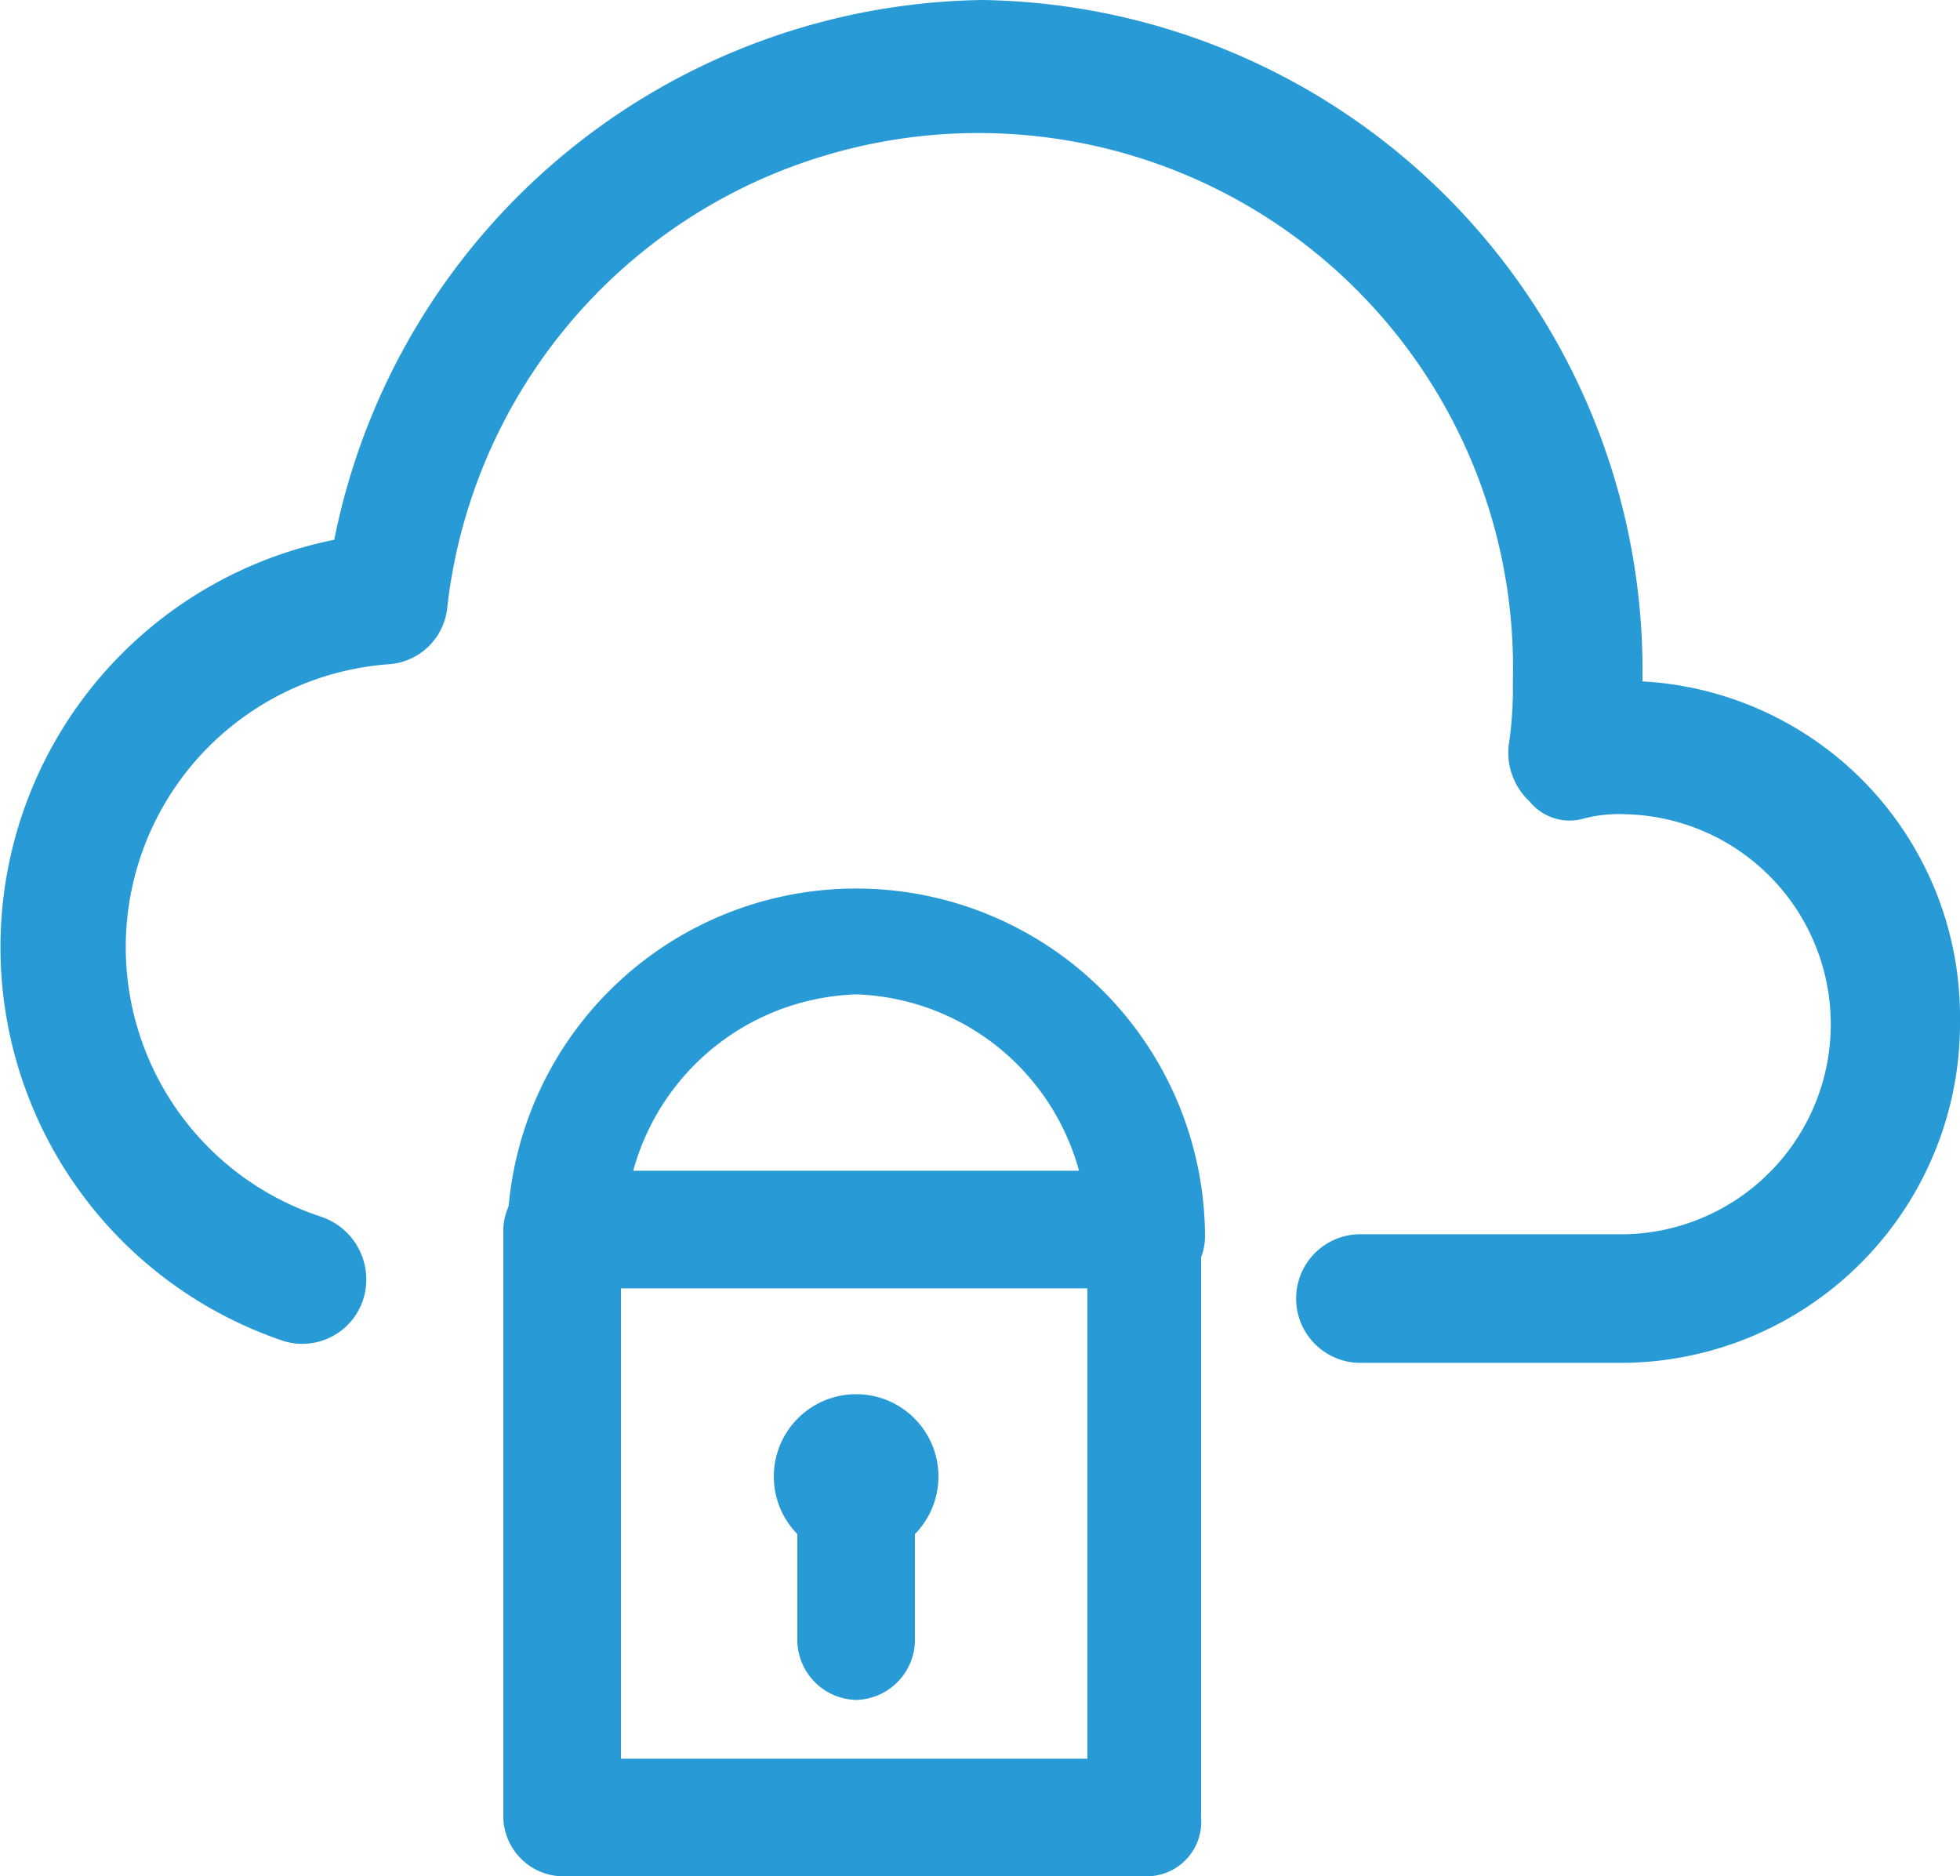
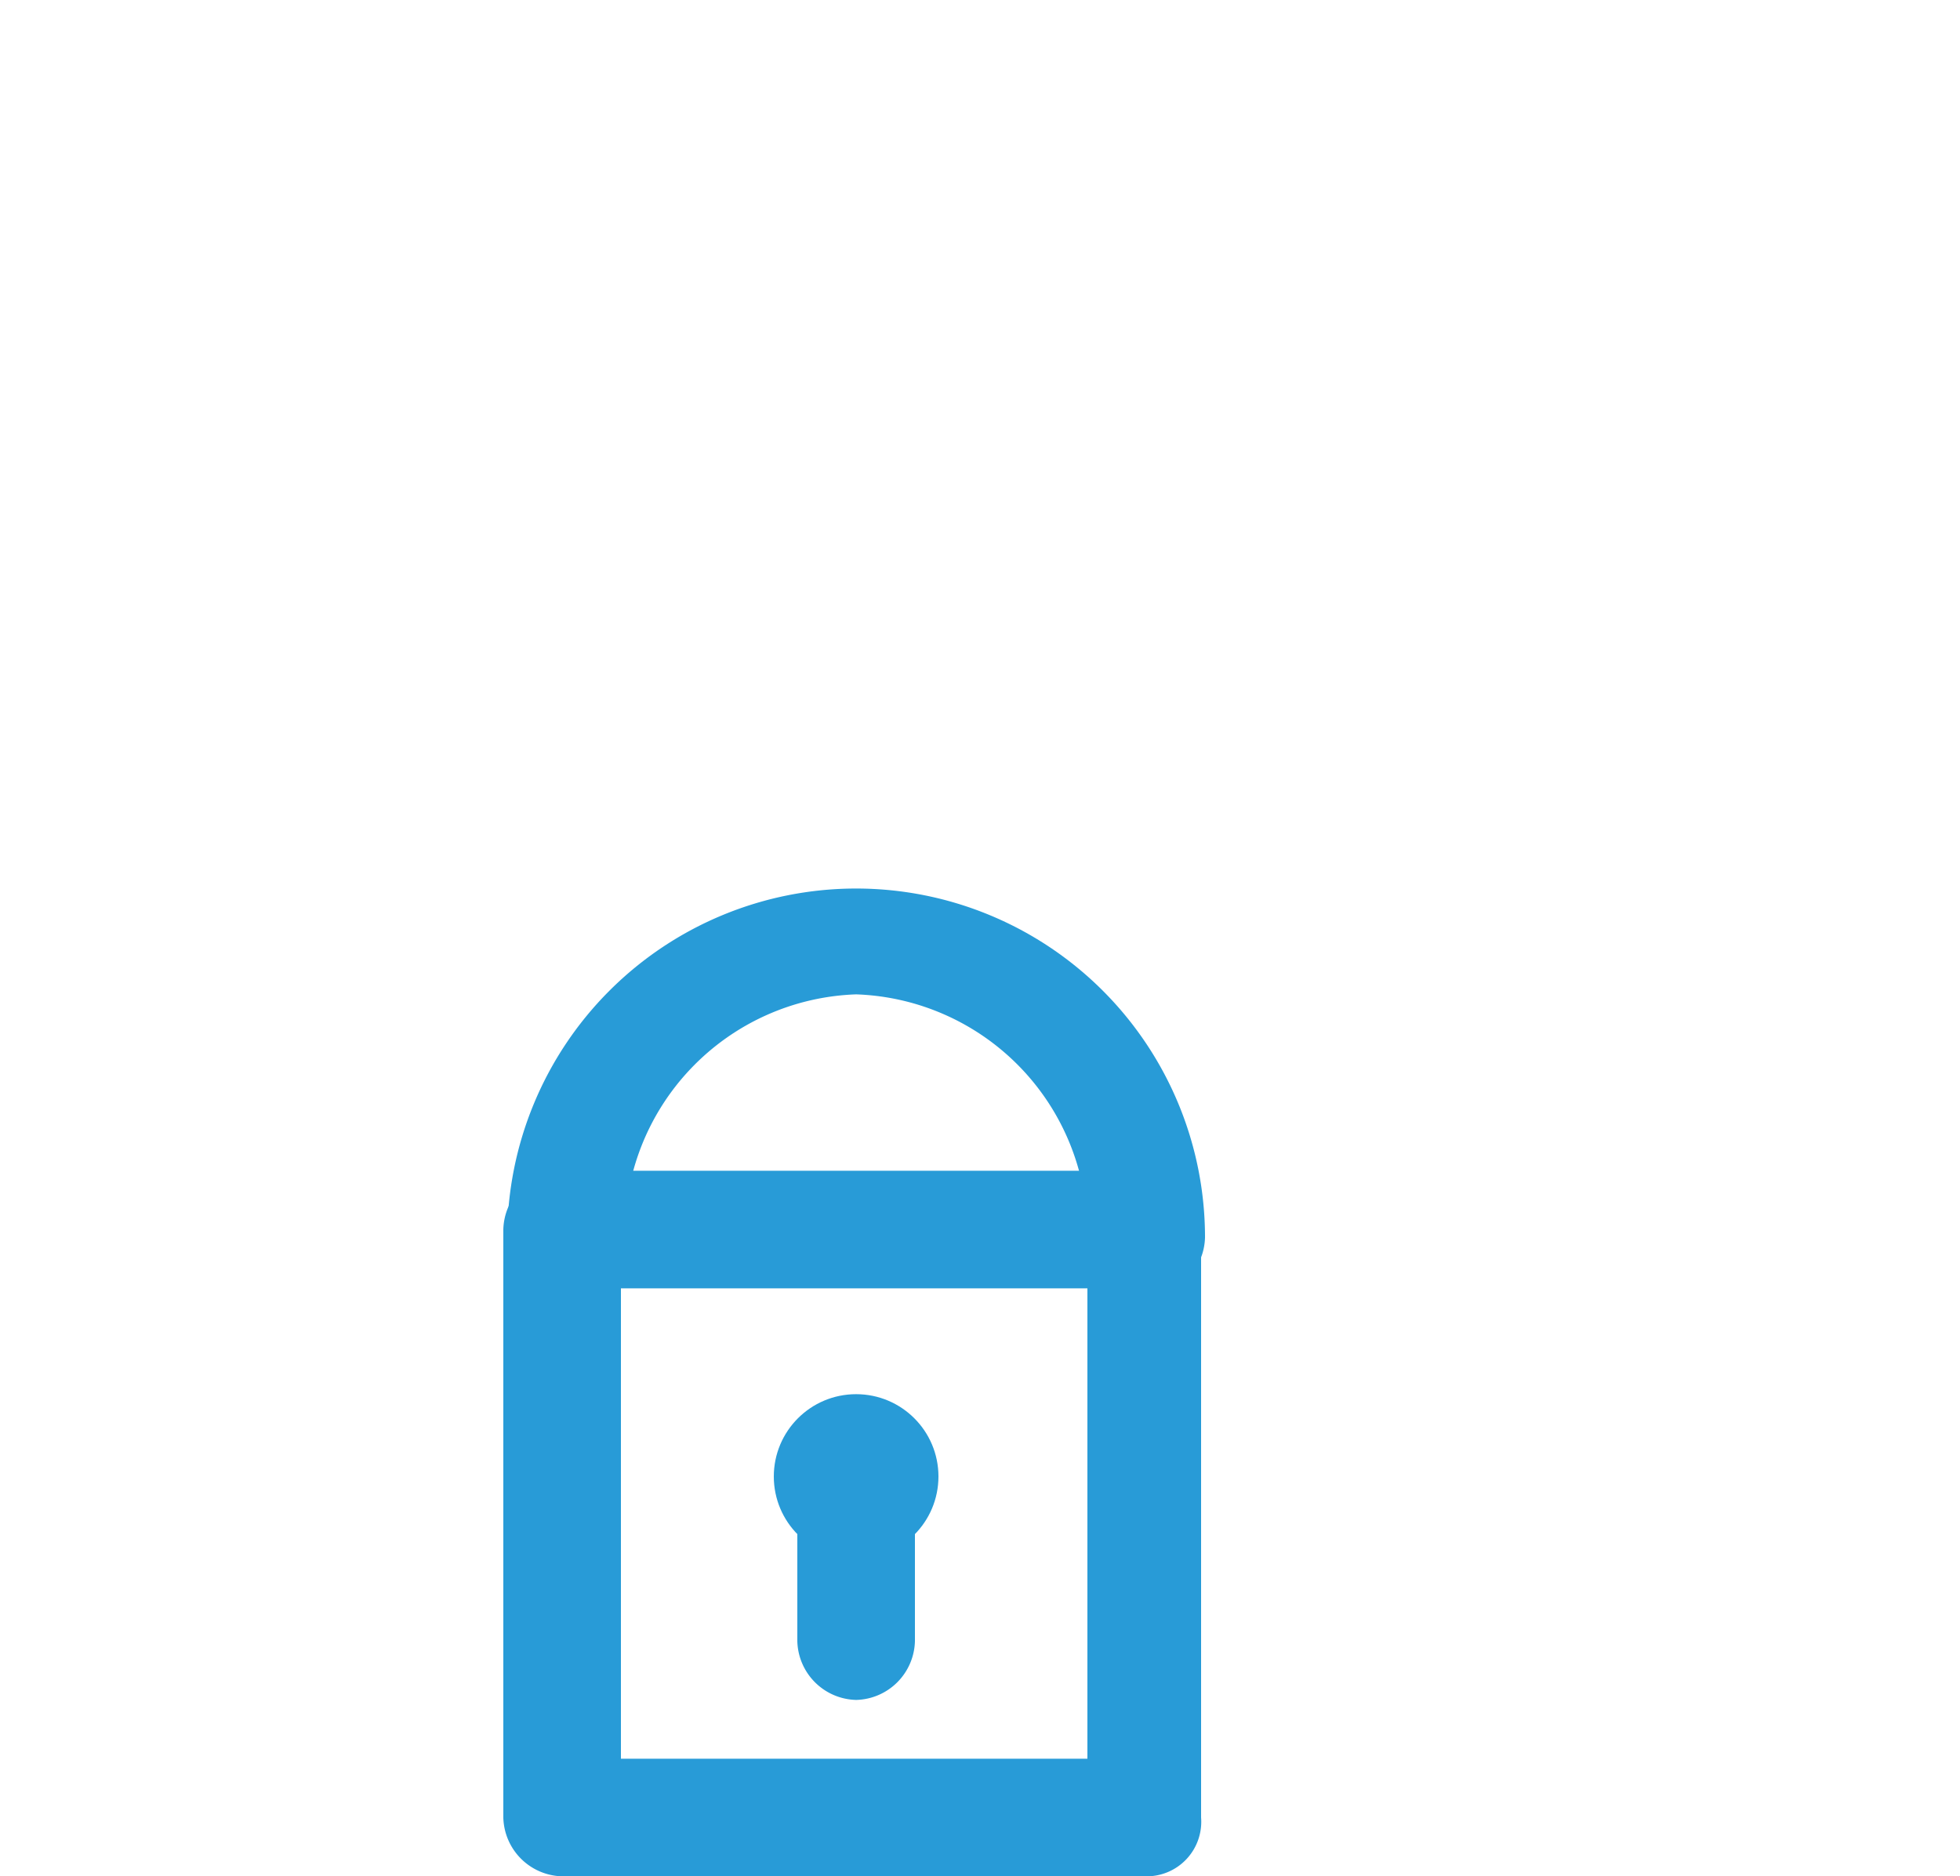
<svg xmlns="http://www.w3.org/2000/svg" width="50" height="47.868" viewBox="0 0 50 47.868">
  <g id="icons" transform="translate(-16.5 -17.5)">
    <g id="Group_148" data-name="Group 148" transform="translate(16.5 17.5)">
      <g id="Group_146" data-name="Group 146" transform="translate(12.84 22.368)">
        <g id="Group_142" data-name="Group 142" transform="translate(0 7.5)">
          <path id="Path_117" data-name="Path 117" d="M44.5,62.4H29.6a1.538,1.538,0,0,1-1.5-1.5v-15a1.538,1.538,0,0,1,1.5-1.5H44.4a1.538,1.538,0,0,1,1.5,1.5v15A1.391,1.391,0,0,1,44.5,62.4Zm-13.4-3H43v-12H31.1Z" transform="translate(-28.1 -44.4)" fill="#289bd7" />
        </g>
        <g id="Group_143" data-name="Group 143" transform="translate(0.1)">
-           <path id="Path_118" data-name="Path 118" d="M44.5,47.6A1.538,1.538,0,0,1,43,46.1a6.11,6.11,0,0,0-5.9-6.2,6.11,6.11,0,0,0-5.9,6.2,1.5,1.5,0,1,1-3,0,8.9,8.9,0,1,1,17.8,0A1.538,1.538,0,0,1,44.5,47.6Z" transform="translate(-28.2 -36.9)" fill="#289bd7" />
+           <path id="Path_118" data-name="Path 118" d="M44.5,47.6A1.538,1.538,0,0,1,43,46.1a6.11,6.11,0,0,0-5.9-6.2,6.11,6.11,0,0,0-5.9,6.2,1.5,1.5,0,1,1-3,0,8.9,8.9,0,1,1,17.8,0A1.538,1.538,0,0,1,44.5,47.6" transform="translate(-28.2 -36.9)" fill="#289bd7" />
        </g>
        <g id="Group_144" data-name="Group 144" transform="translate(6.9 13.2)">
          <circle id="Ellipse_11" data-name="Ellipse 11" cx="2.1" cy="2.1" r="2.1" fill="#289bd7" />
        </g>
        <g id="Group_145" data-name="Group 145" transform="translate(7.5 14.7)">
          <path id="Path_119" data-name="Path 119" d="M37.1,57.9a1.538,1.538,0,0,1-1.5-1.5V53.1a1.5,1.5,0,0,1,3,0v3.3A1.538,1.538,0,0,1,37.1,57.9Z" transform="translate(-35.6 -51.6)" fill="#289bd7" />
        </g>
      </g>
      <g id="Group_147" data-name="Group 147">
-         <path id="Path_120" data-name="Path 120" d="M57.971,52.268H51.148a1.641,1.641,0,0,1,0-3.28h6.823a5.359,5.359,0,0,0,0-10.715,3.54,3.54,0,0,0-1.066.109,1.312,1.312,0,0,1-1.386-.437,1.7,1.7,0,0,1-.533-1.421,9.68,9.68,0,0,0,.107-1.64,13.637,13.637,0,0,0-27.186-1.859,1.609,1.609,0,0,1-1.493,1.421,7.237,7.237,0,0,0-1.706,14.1,1.689,1.689,0,0,1,1.066,2.077,1.632,1.632,0,0,1-2.026,1.093,10.6,10.6,0,0,1,1.279-20.445A17.113,17.113,0,0,1,41.553,17.5,17.1,17.1,0,0,1,58.4,34.775v.109a8.569,8.569,0,0,1,8.1,8.637A8.664,8.664,0,0,1,57.971,52.268Z" transform="translate(-16.5 -17.5)" fill="#289bd7" />
-       </g>
+         </g>
    </g>
  </g>
</svg>